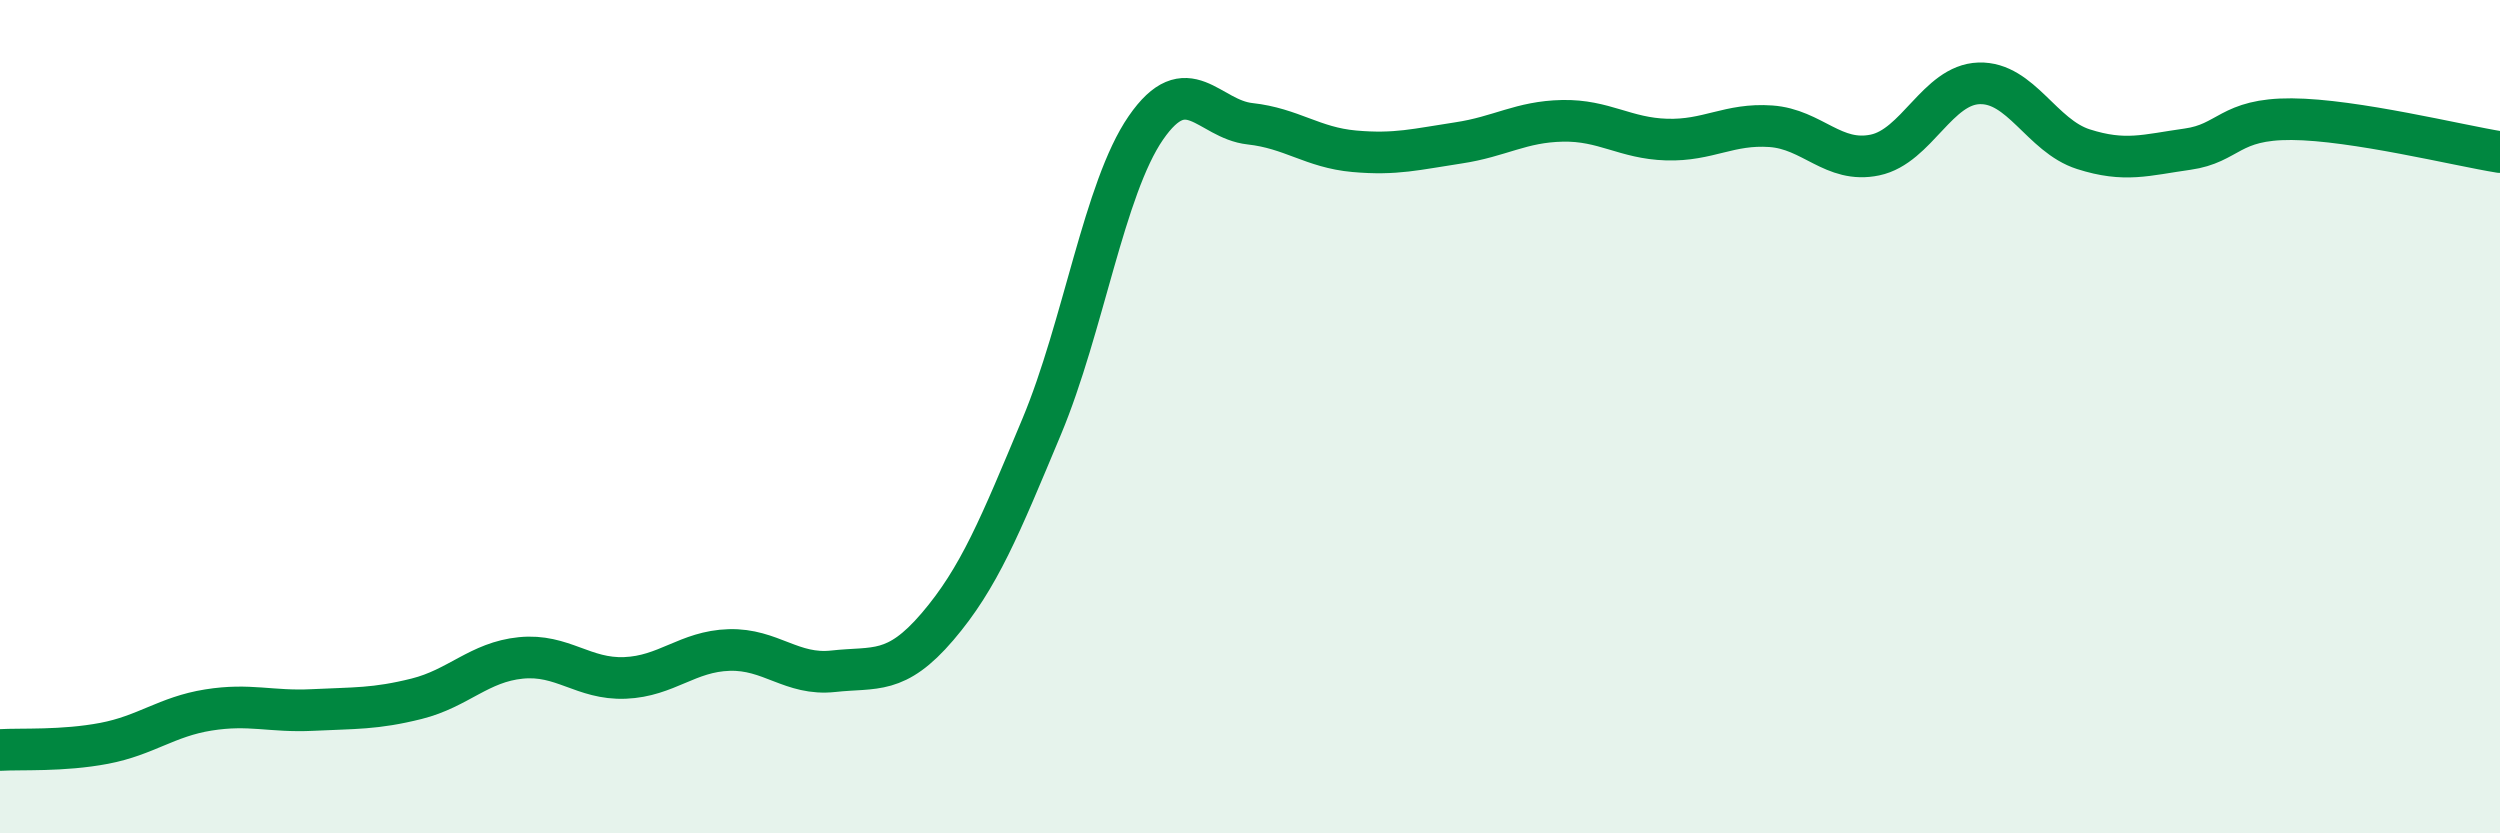
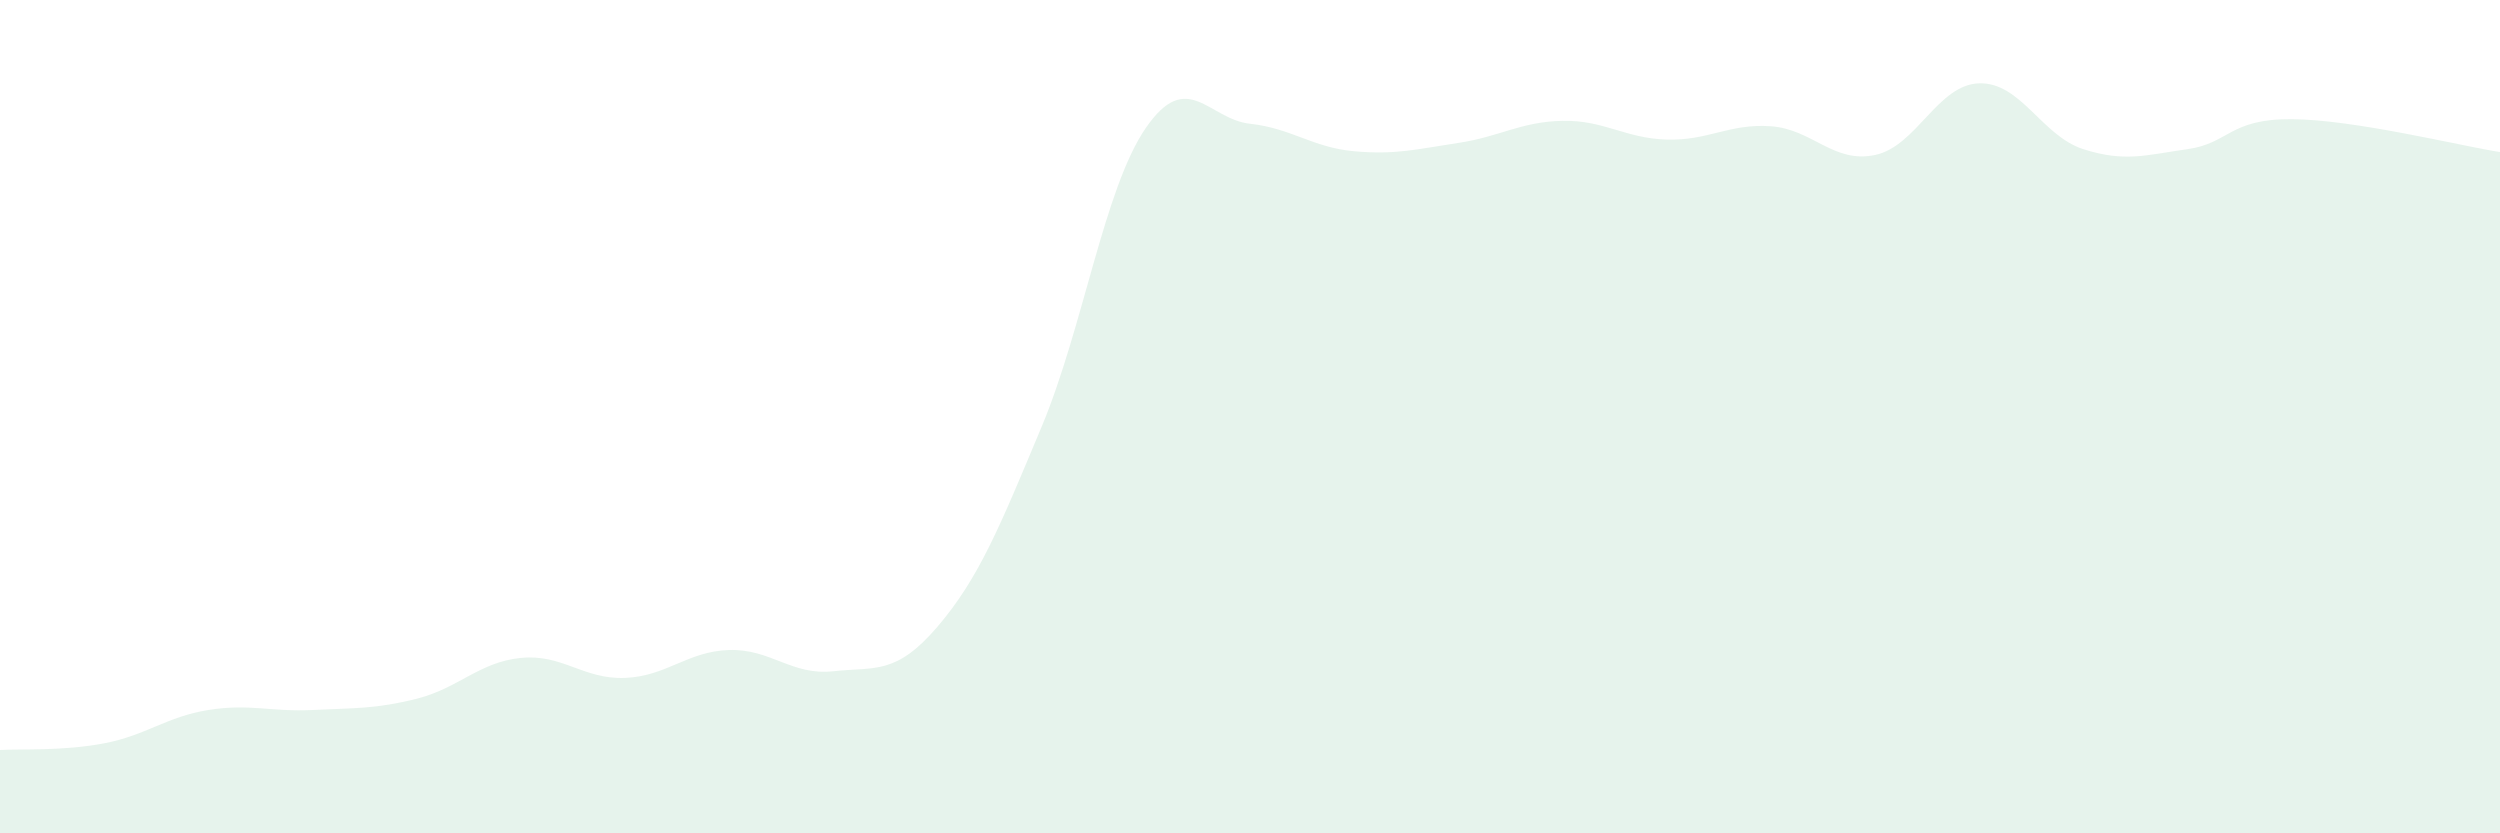
<svg xmlns="http://www.w3.org/2000/svg" width="60" height="20" viewBox="0 0 60 20">
  <path d="M 0,18 C 0.5,17.97 1.5,18.03 2.5,17.84 C 3.5,17.65 4,17.2 5,17.04 C 6,16.88 6.5,17.09 7.5,17.04 C 8.5,16.99 9,17.02 10,16.77 C 11,16.52 11.5,15.89 12.5,15.79 C 13.5,15.69 14,16.31 15,16.27 C 16,16.23 16.5,15.63 17.5,15.6 C 18.5,15.57 19,16.22 20,16.11 C 21,16 21.5,16.21 22.5,15.04 C 23.5,13.87 24,12.63 25,10.24 C 26,7.85 26.5,4.52 27.5,3.07 C 28.5,1.62 29,2.86 30,2.97 C 31,3.08 31.5,3.54 32.5,3.63 C 33.5,3.72 34,3.58 35,3.43 C 36,3.28 36.5,2.92 37.5,2.9 C 38.5,2.88 39,3.32 40,3.35 C 41,3.38 41.5,2.96 42.5,3.03 C 43.5,3.1 44,3.93 45,3.72 C 46,3.51 46.5,2.03 47.5,2 C 48.5,1.97 49,3.26 50,3.58 C 51,3.9 51.5,3.72 52.5,3.58 C 53.5,3.44 53.5,2.85 55,2.86 C 56.5,2.87 59,3.49 60,3.65L60 20L0 20Z" fill="#008740" opacity="0.1" stroke-linecap="round" stroke-linejoin="round" />
-   <path d="M 0,18 C 0.5,17.97 1.5,18.03 2.5,17.84 C 3.5,17.65 4,17.2 5,17.04 C 6,16.88 6.5,17.09 7.5,17.04 C 8.5,16.99 9,17.02 10,16.77 C 11,16.52 11.5,15.89 12.5,15.79 C 13.5,15.69 14,16.31 15,16.27 C 16,16.23 16.5,15.63 17.5,15.6 C 18.5,15.57 19,16.22 20,16.11 C 21,16 21.5,16.21 22.5,15.04 C 23.5,13.87 24,12.63 25,10.24 C 26,7.85 26.5,4.52 27.5,3.07 C 28.5,1.62 29,2.86 30,2.97 C 31,3.08 31.5,3.54 32.5,3.63 C 33.5,3.72 34,3.58 35,3.43 C 36,3.28 36.5,2.92 37.5,2.9 C 38.5,2.88 39,3.32 40,3.35 C 41,3.38 41.5,2.96 42.5,3.03 C 43.5,3.1 44,3.93 45,3.72 C 46,3.51 46.5,2.03 47.5,2 C 48.5,1.97 49,3.26 50,3.58 C 51,3.9 51.5,3.72 52.5,3.58 C 53.5,3.44 53.5,2.85 55,2.86 C 56.5,2.87 59,3.49 60,3.65" stroke="#008740" stroke-width="1" fill="none" stroke-linecap="round" stroke-linejoin="round" />
</svg>